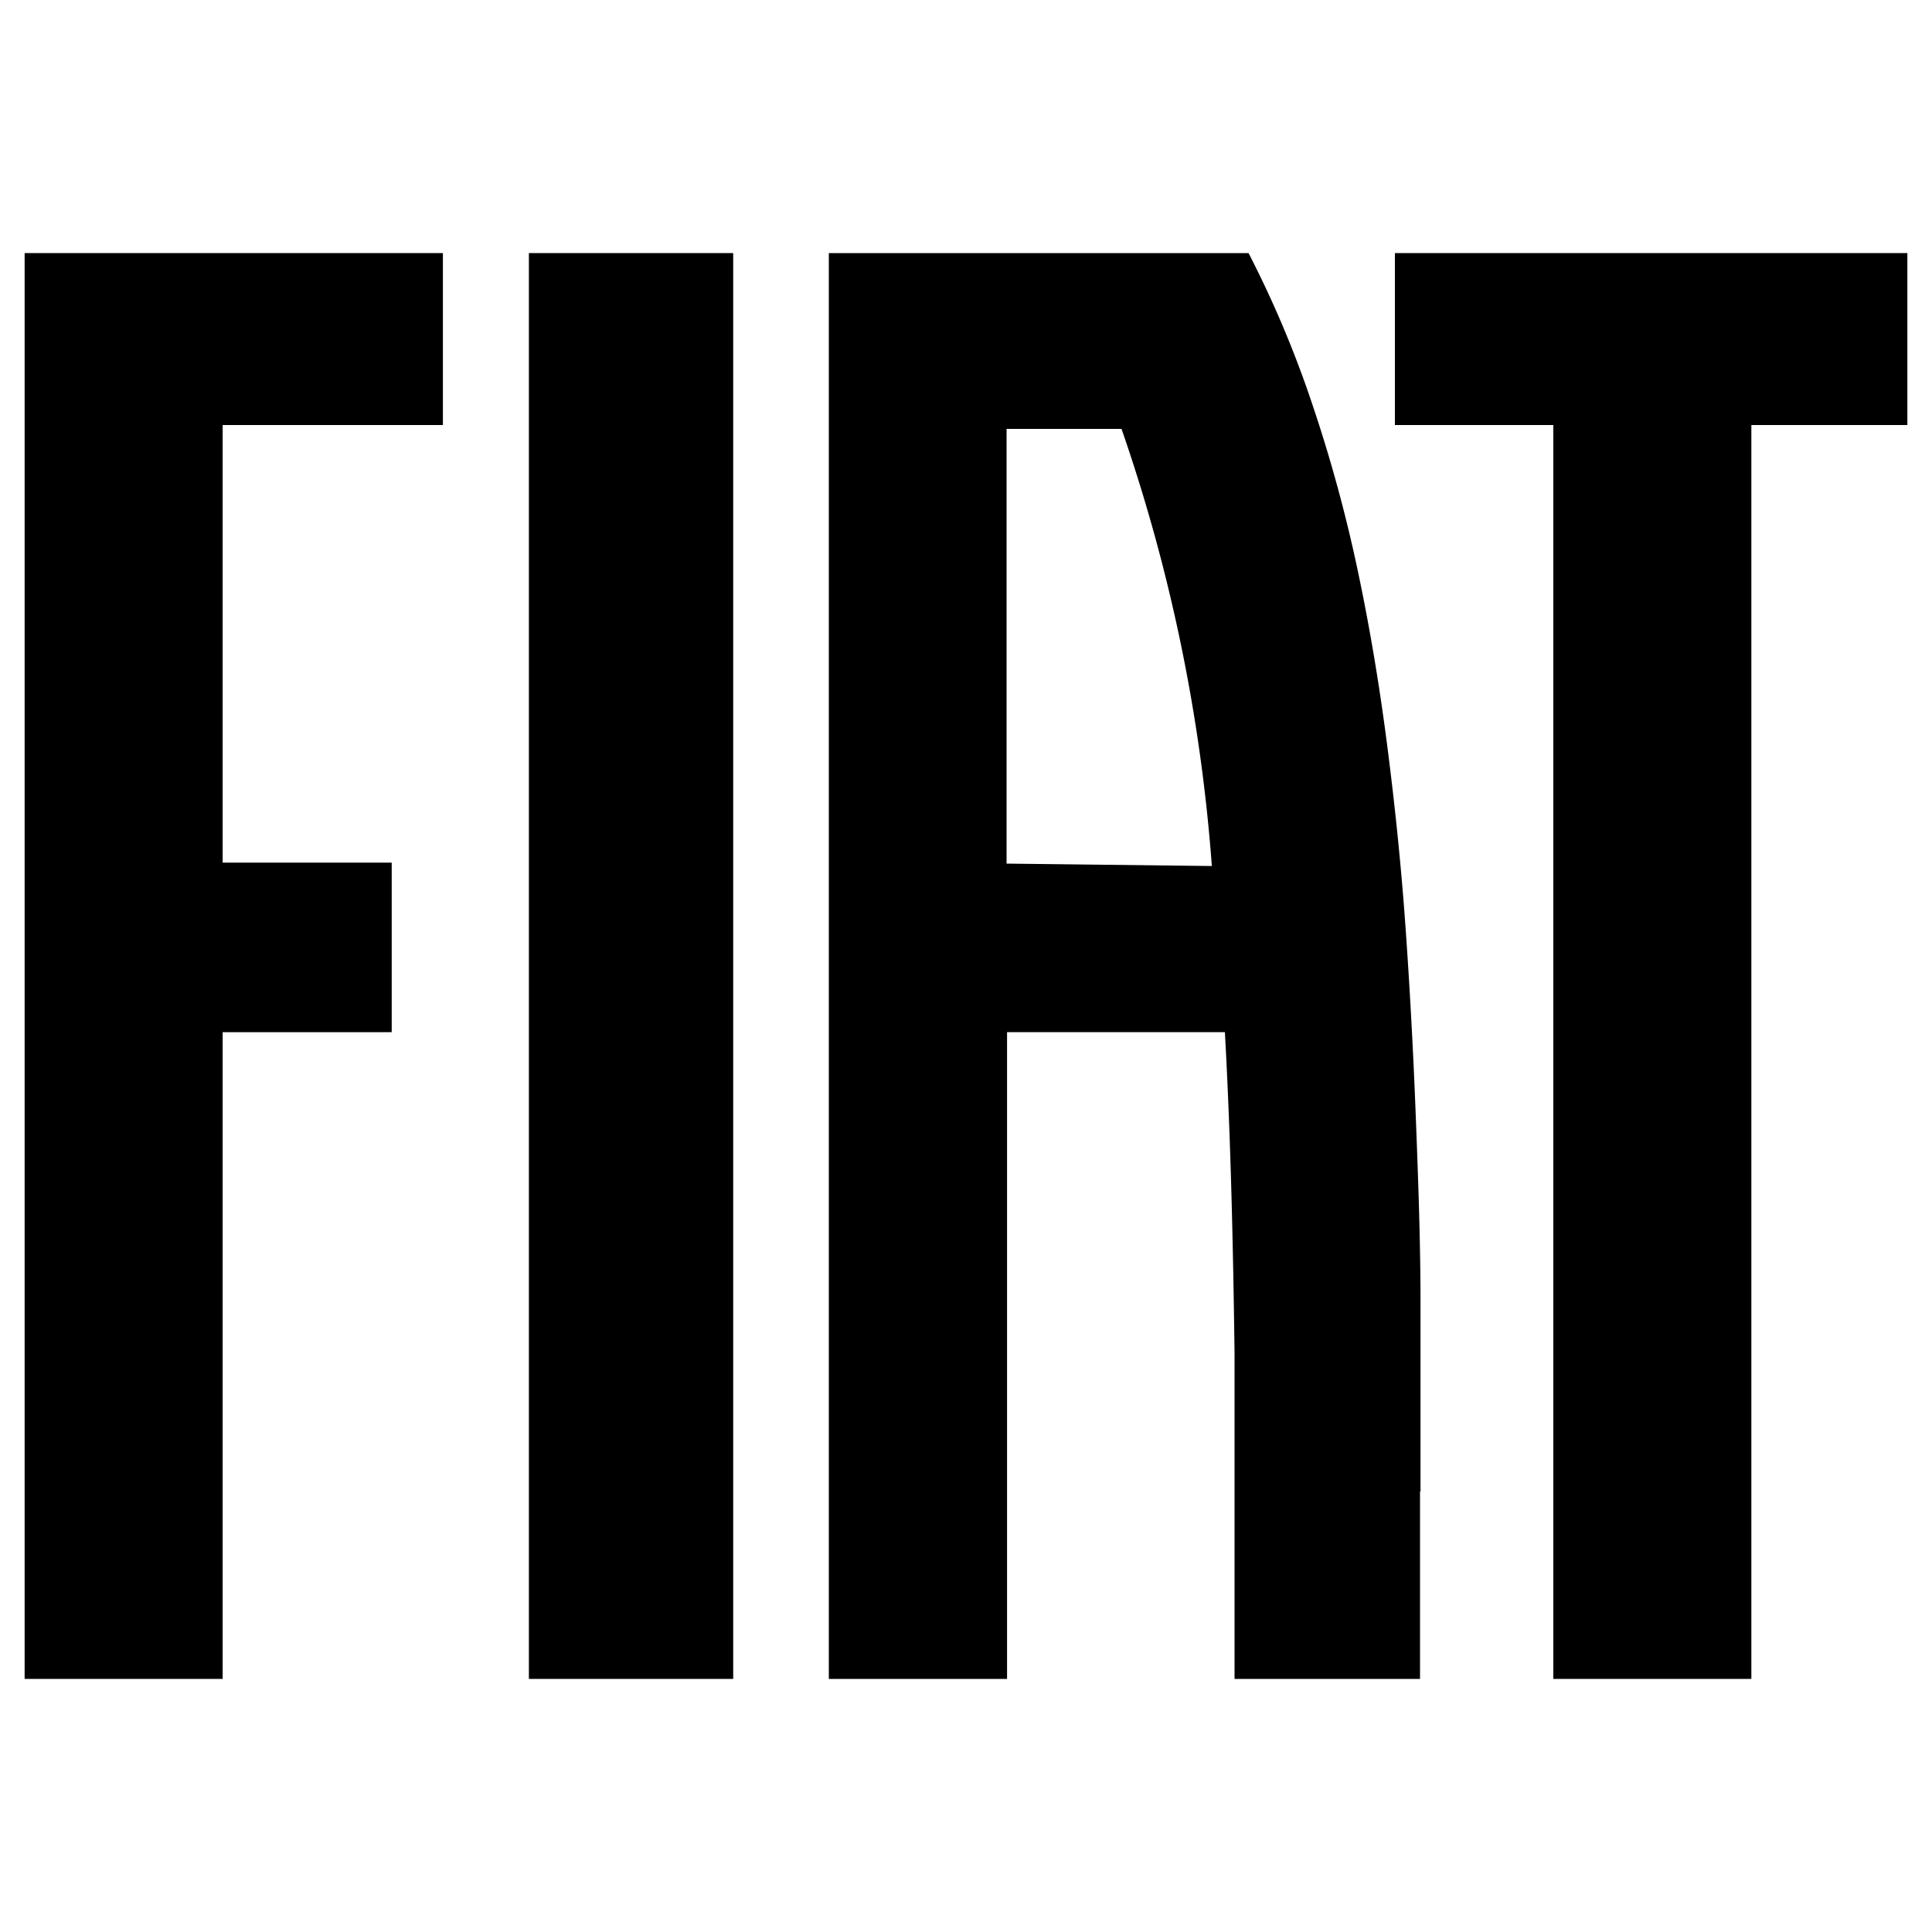
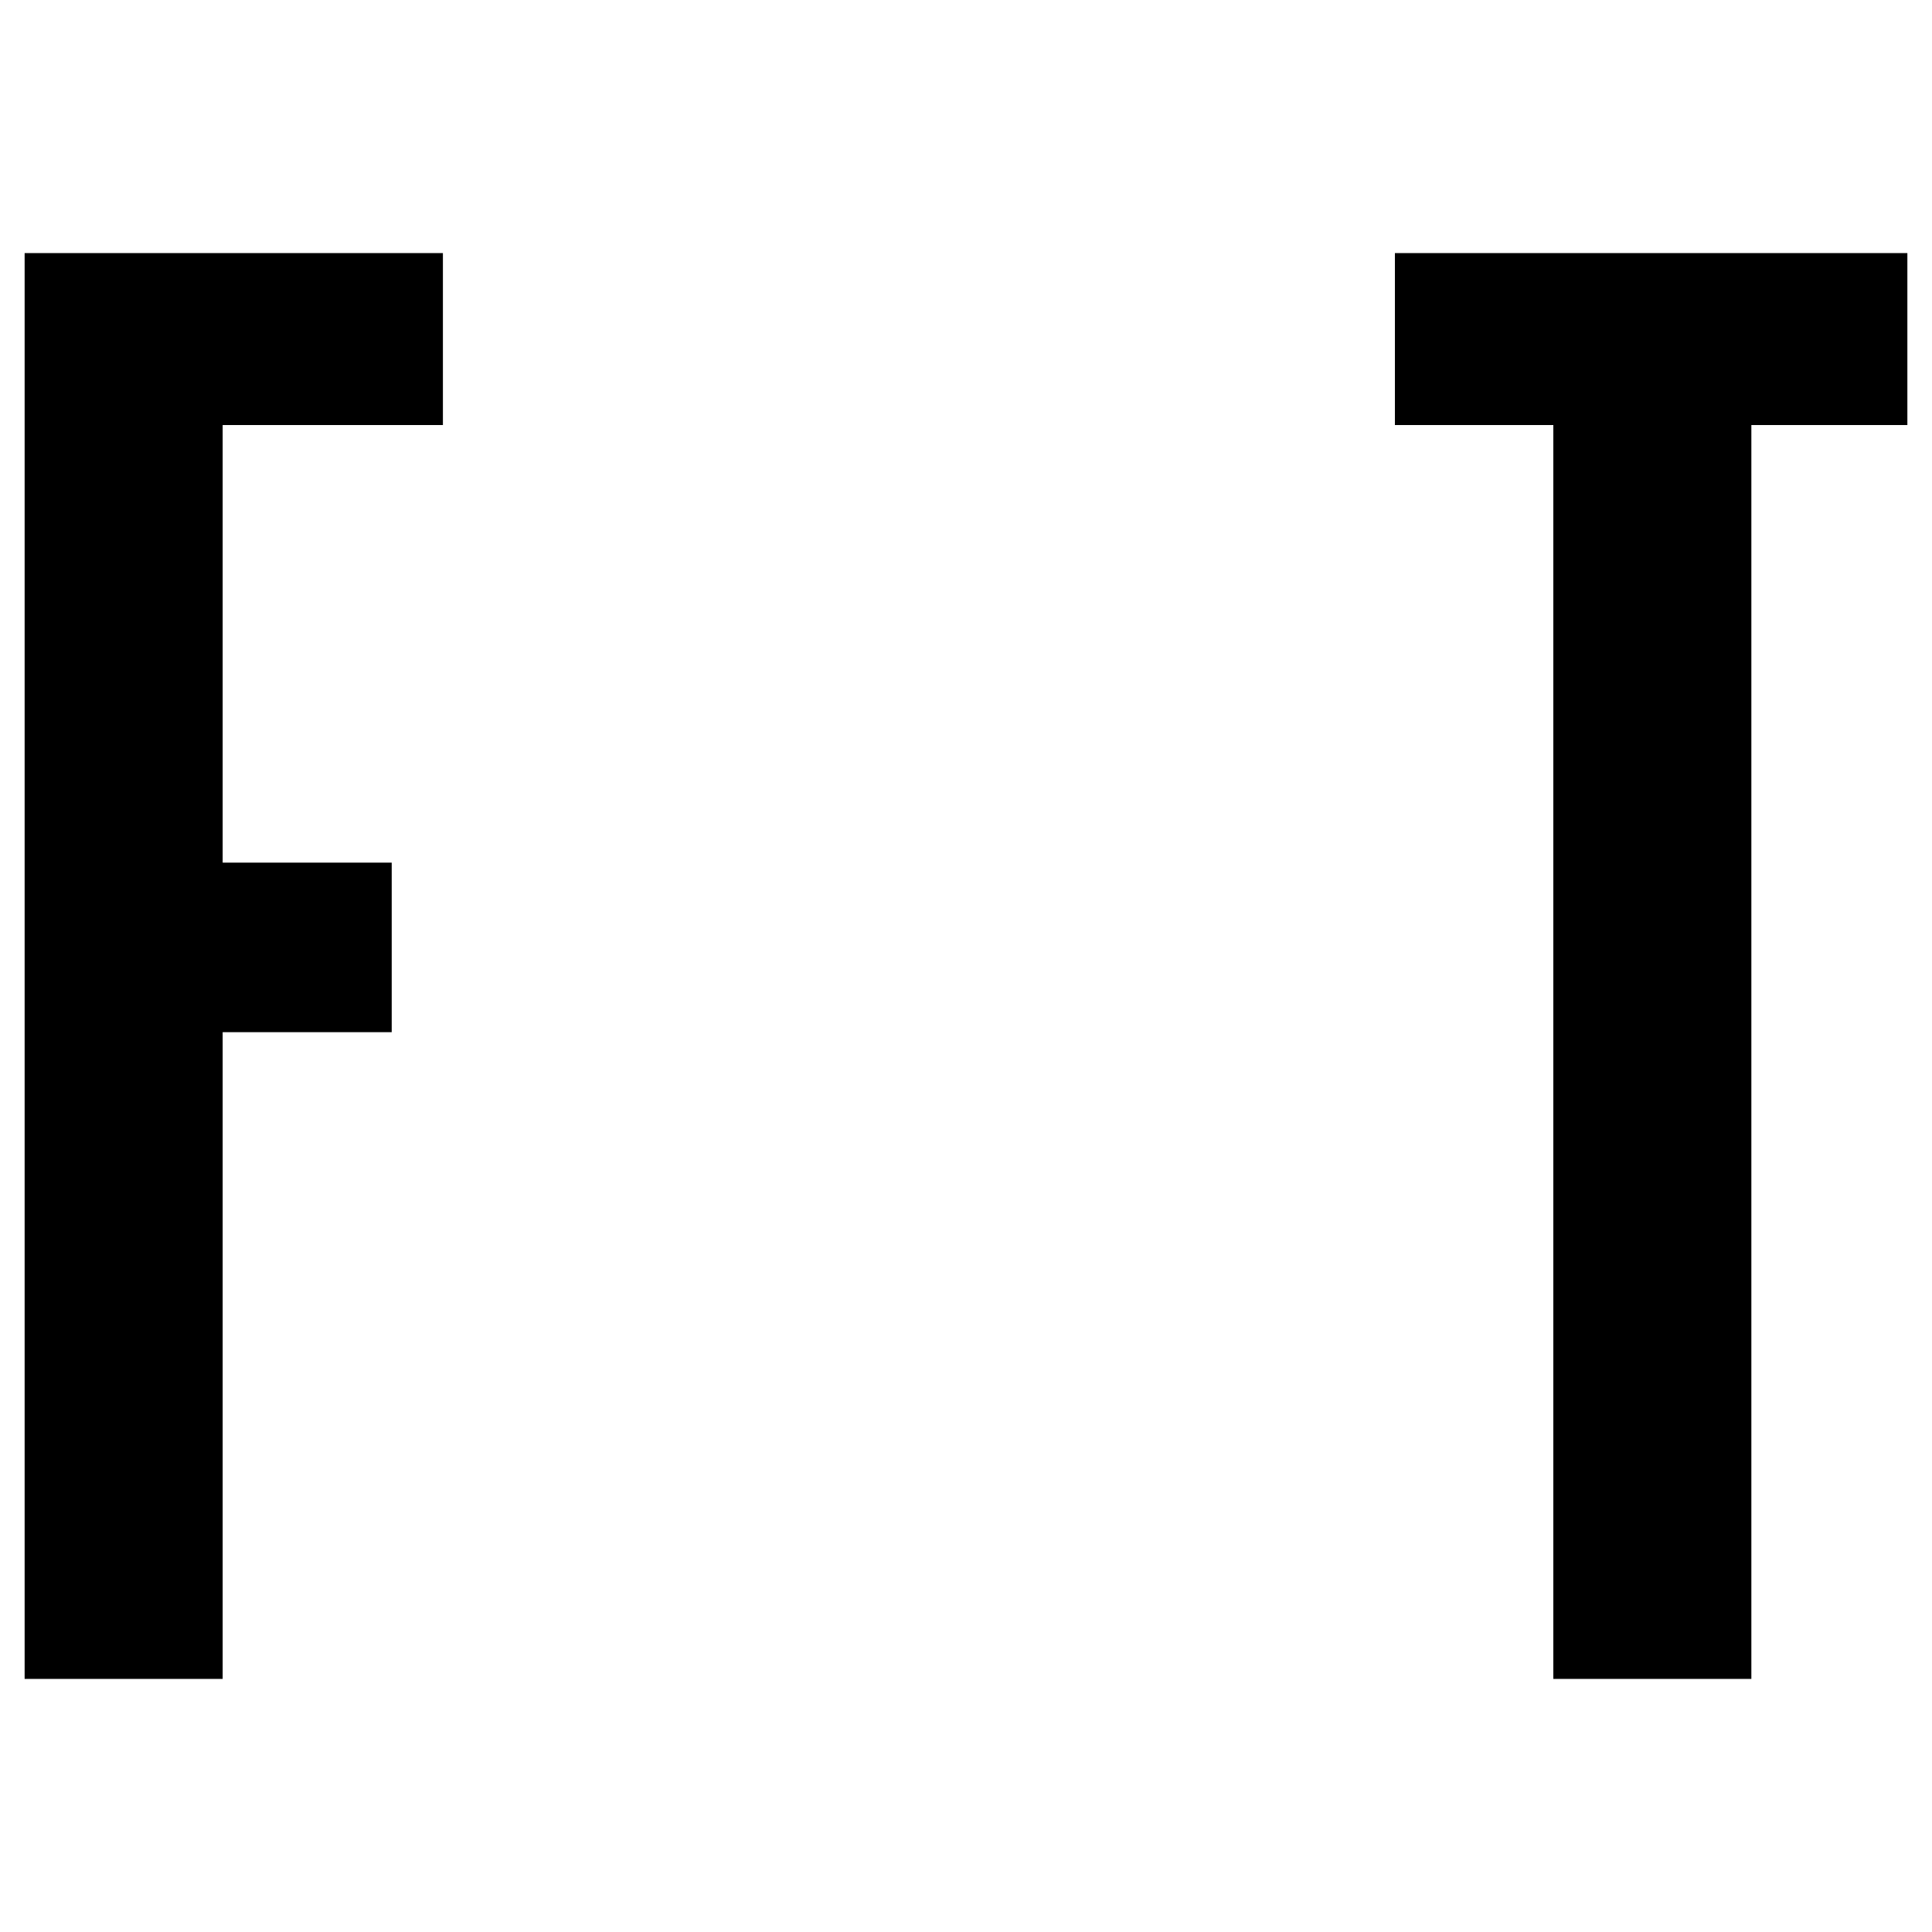
<svg xmlns="http://www.w3.org/2000/svg" id="Livello_1" data-name="Livello 1" viewBox="0 0 40 40">
-   <rect x="10.95" y="5.24" width="4.23" height="29.52" />
  <polygon points="28.88 5.24 28.88 8.8 32.16 8.8 32.16 34.76 36.26 34.76 36.26 8.8 39.49 8.8 39.49 5.24 28.88 5.24" />
  <polygon points="0.51 5.24 0.51 34.76 4.61 34.76 4.61 21.37 8.11 21.37 8.11 17.86 4.61 17.86 4.61 8.8 9.17 8.8 9.17 5.24 0.51 5.24" />
-   <path d="M29.41,30.88c0-1.3,0-2.62,0-3.91s-.05-2.62-.1-3.91-.12-2.59-.21-3.86-.22-2.53-.38-3.77-.36-2.44-.61-3.62a30.46,30.46,0,0,0-.93-3.41,22.16,22.16,0,0,0-1.33-3.16H17.16V34.76h3.69V21.37h4.51c.12,2.16.17,4.4.2,6.64,0,1.13,0,2.26,0,3.38v3.37h3.84V32.82c0-.64,0-1.29,0-1.94m-8.56-13v-9h2.38a35.61,35.61,0,0,1,1.87,9.05Z" />
</svg>